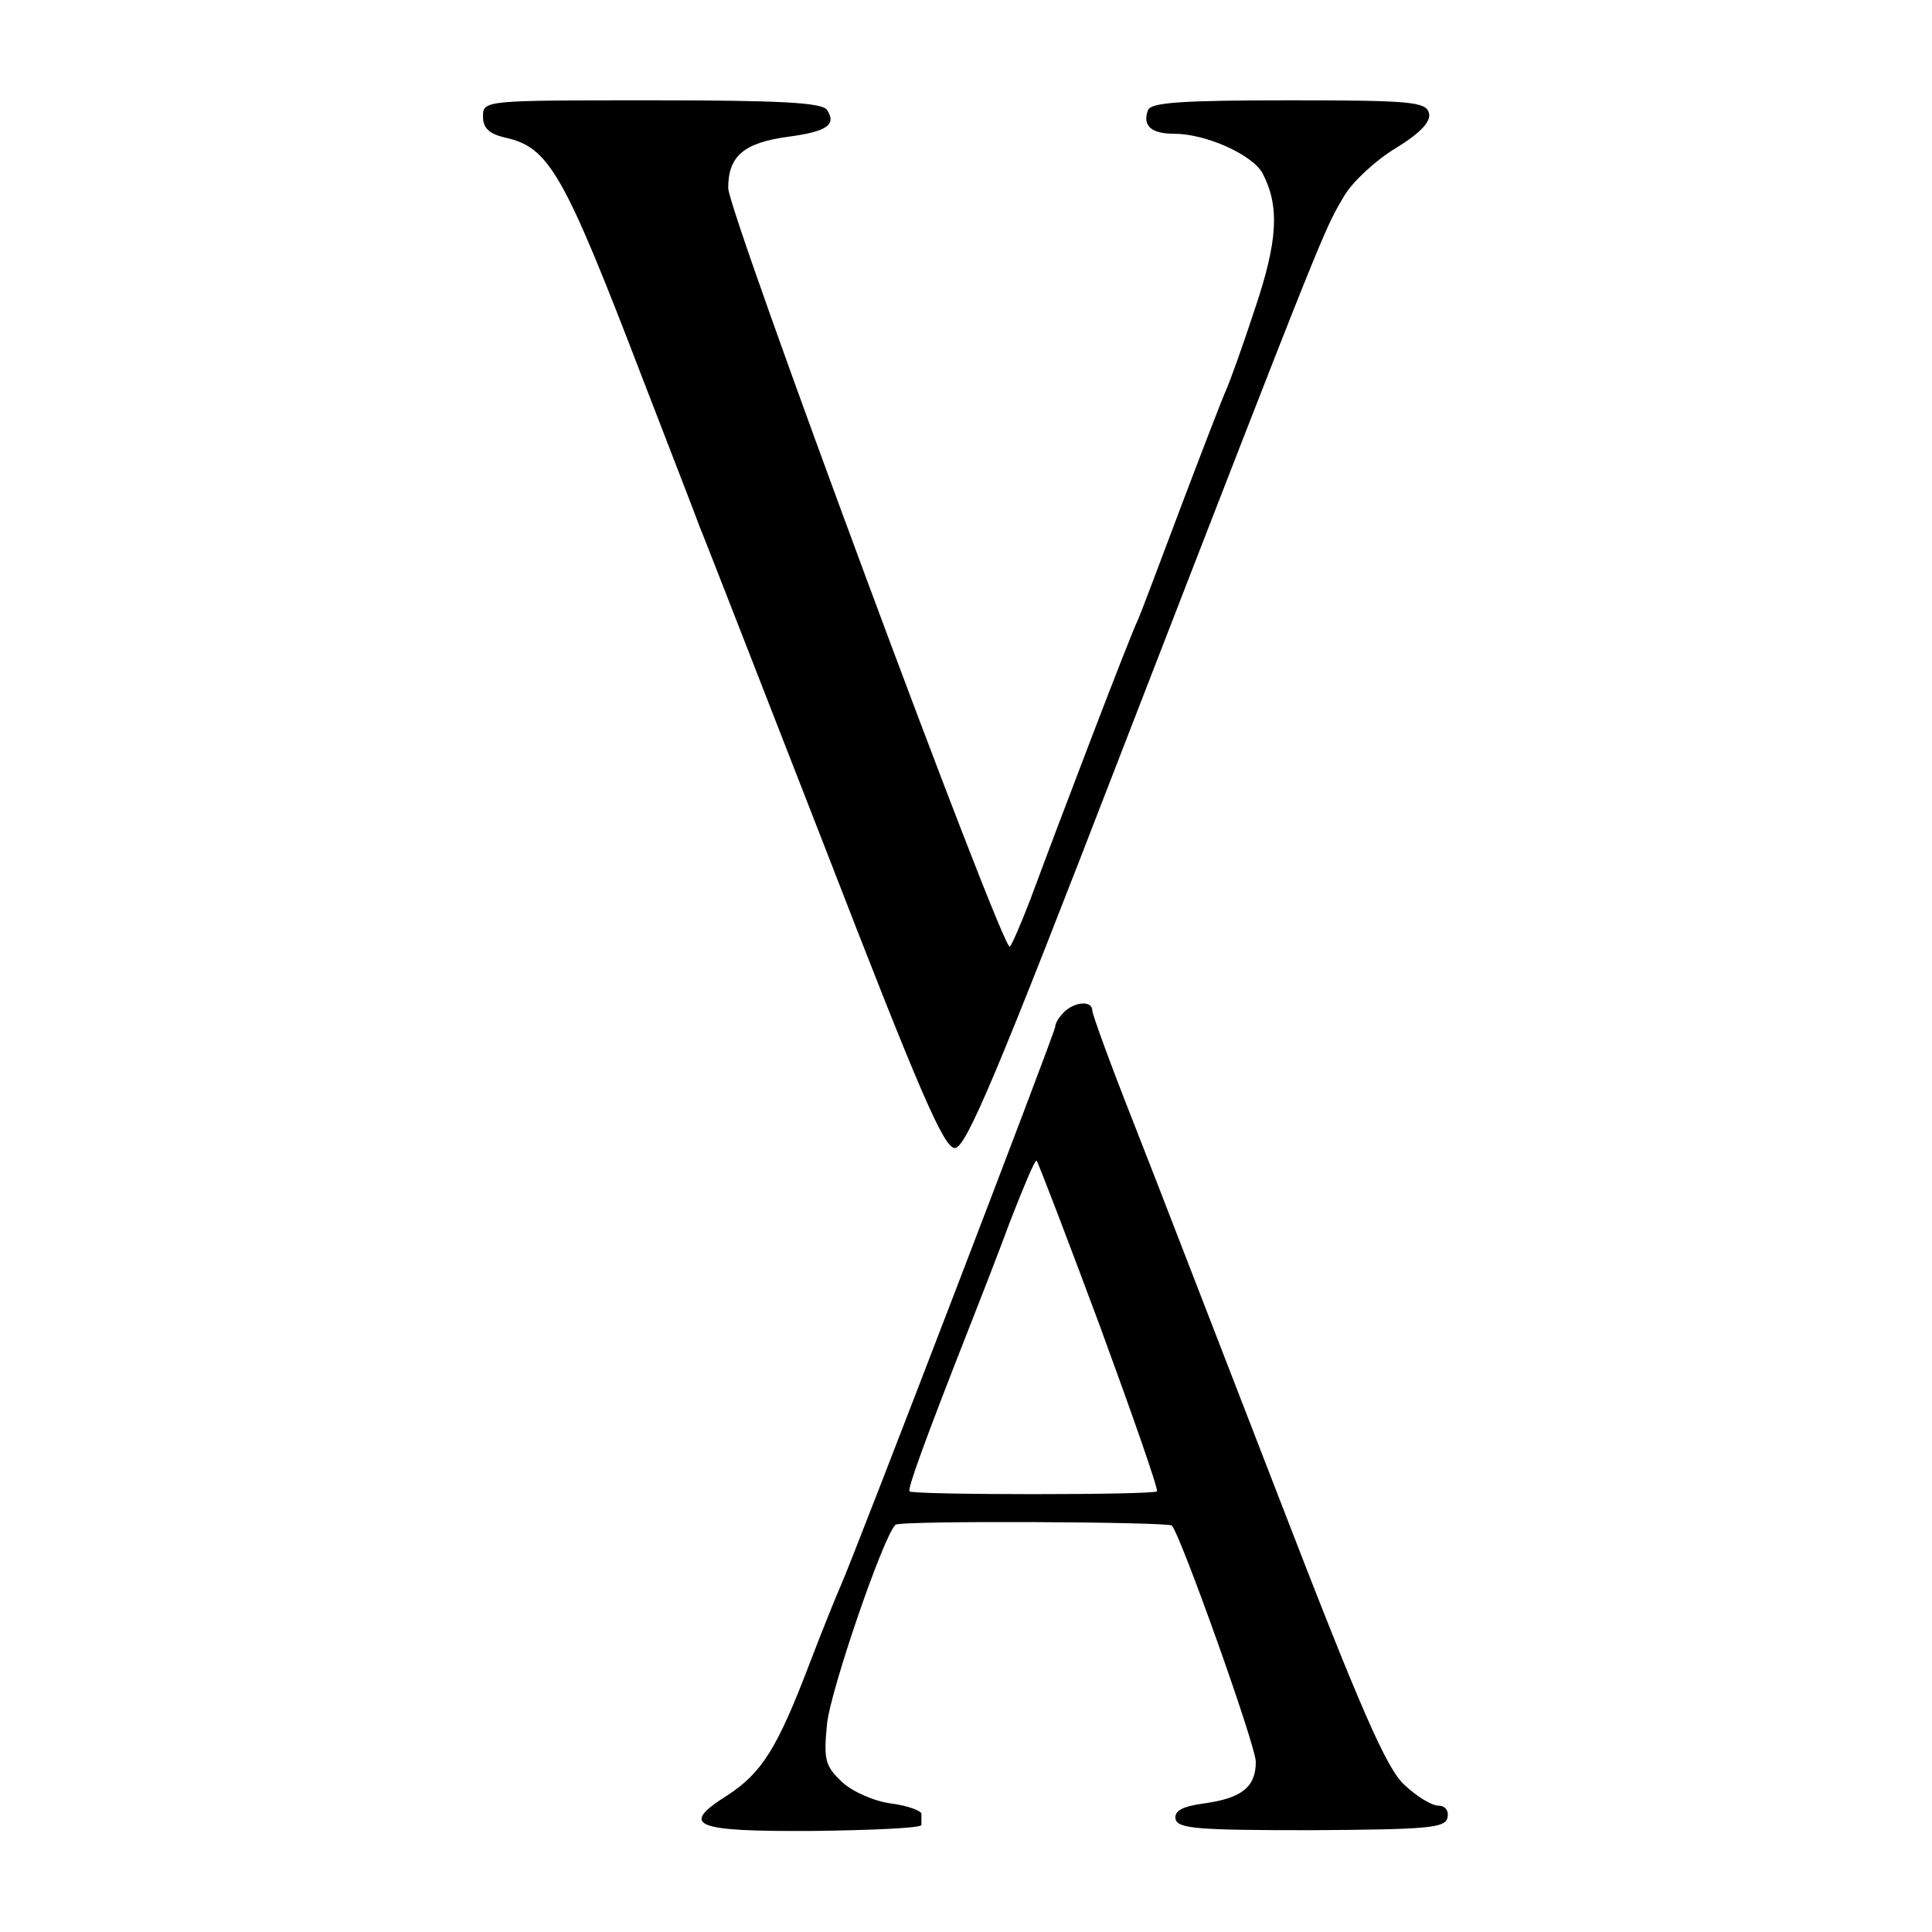
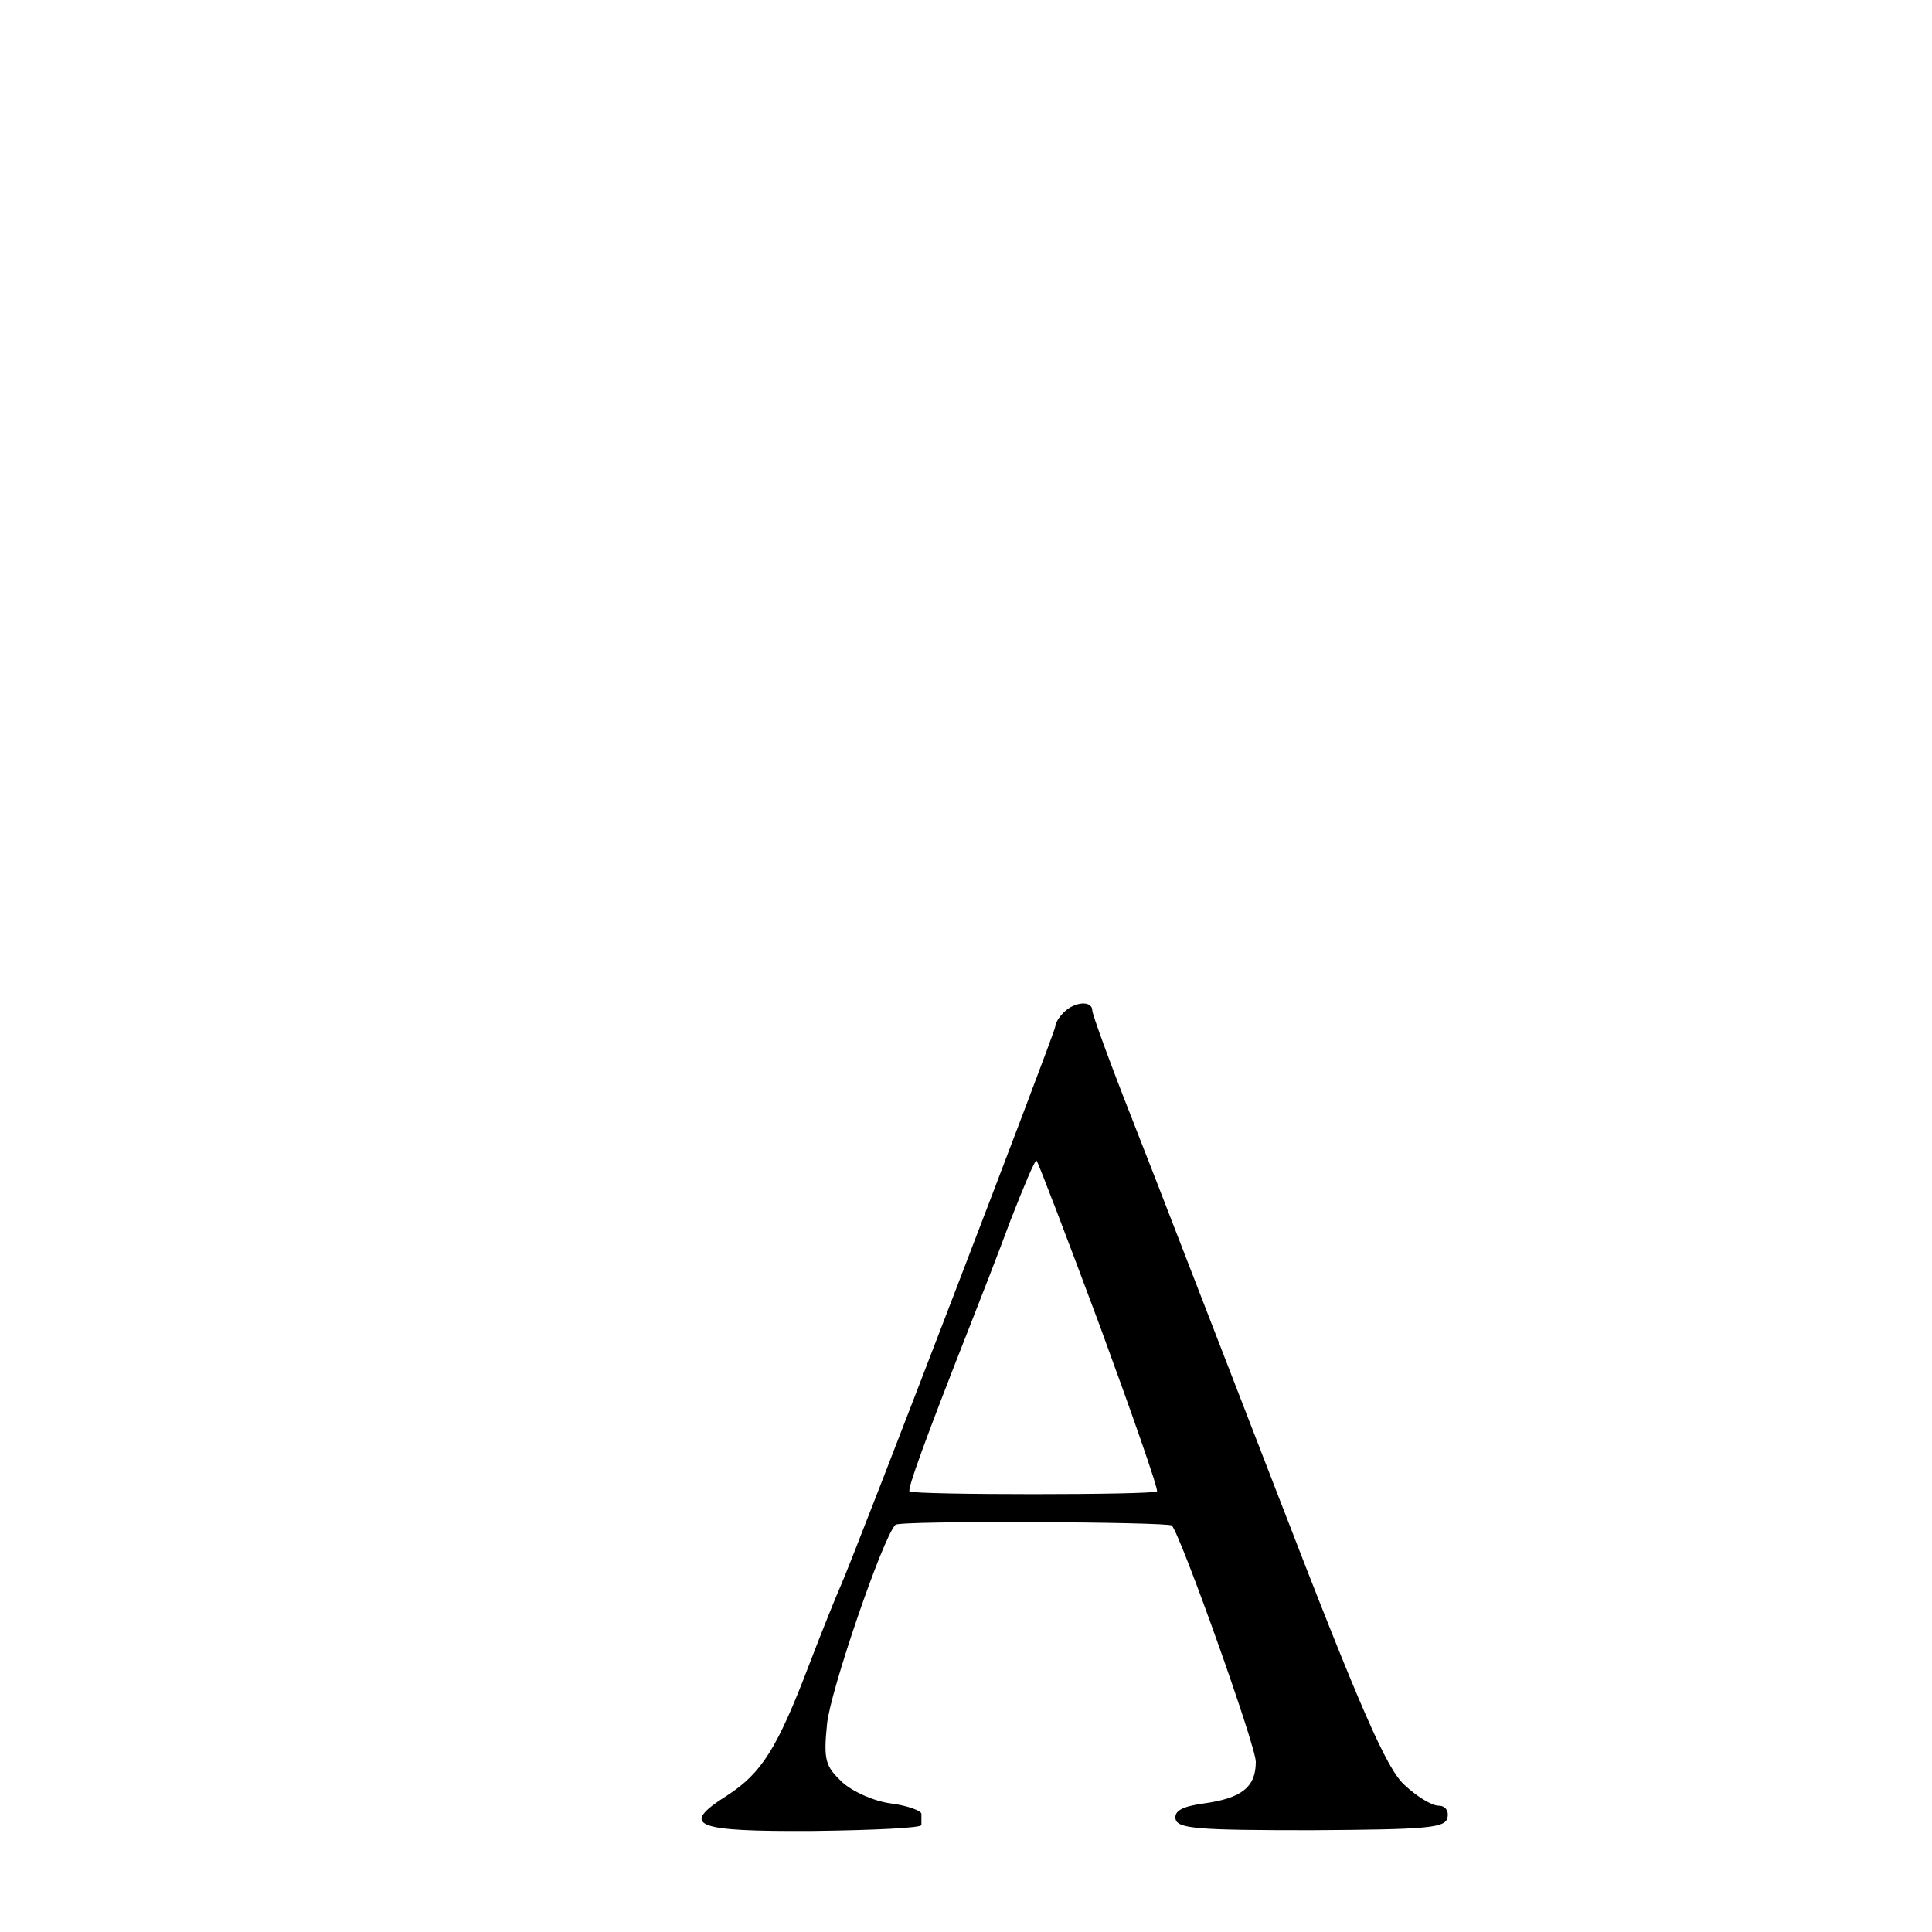
<svg xmlns="http://www.w3.org/2000/svg" version="1.0" width="260pt" height="260pt" viewBox="0 0 260 260" preserveAspectRatio="xMidYMid meet">
  <g transform="translate(0,260) scale(0.1,-0.1)" fill="#000000" stroke="none">
-     <path d="M650 2443 c0 -15 8 -23 29 -28 60 -13 79 -46 186 -325 37 -96 72 -186 77 -200 6 -14 81 -207 168 -430 127 -328 160 -405 175 -405 15 0 57 100 225 535 279 720 272 701 300 748 11 18 42 47 69 63 34 21 47 36 44 47 -4 15 -25 17 -188 17 -145 0 -186 -3 -190 -13 -8 -21 4 -32 35 -32 43 0 105 -28 119 -53 23 -44 21 -90 -10 -182 -16 -49 -34 -99 -39 -110 -5 -11 -32 -81 -60 -155 -28 -74 -54 -144 -59 -155 -10 -20 -105 -269 -145 -377 -12 -31 -24 -59 -27 -62 -9 -9 -379 988 -379 1021 0 43 21 61 81 69 52 7 65 16 52 36 -6 10 -64 13 -236 13 -226 0 -227 0 -227 -22z" />
    <path d="M1432 1238 c-7 -7 -12 -15 -12 -20 0 -7 -269 -708 -289 -753 -5 -11 -24 -58 -42 -105 -43 -113 -64 -146 -110 -176 -65 -41 -46 -49 116 -48 80 1 145 4 145 8 0 3 0 10 0 15 0 4 -18 11 -41 14 -23 3 -52 16 -66 29 -22 21 -25 29 -20 78 4 43 75 251 92 268 5 6 367 4 372 -1 12 -13 113 -296 113 -318 0 -34 -19 -49 -70 -56 -29 -4 -40 -10 -38 -21 3 -13 30 -15 183 -15 158 1 180 3 183 17 2 9 -3 16 -12 16 -9 0 -29 12 -46 28 -24 22 -58 99 -171 392 -78 201 -165 427 -195 503 -30 76 -54 142 -54 147 0 14 -24 12 -38 -2z m48 -422 c44 -120 79 -220 77 -223 -5 -5 -328 -5 -333 0 -3 3 20 67 81 222 13 33 38 97 55 143 18 46 33 82 35 80 2 -2 40 -101 85 -222z" />
  </g>
</svg>